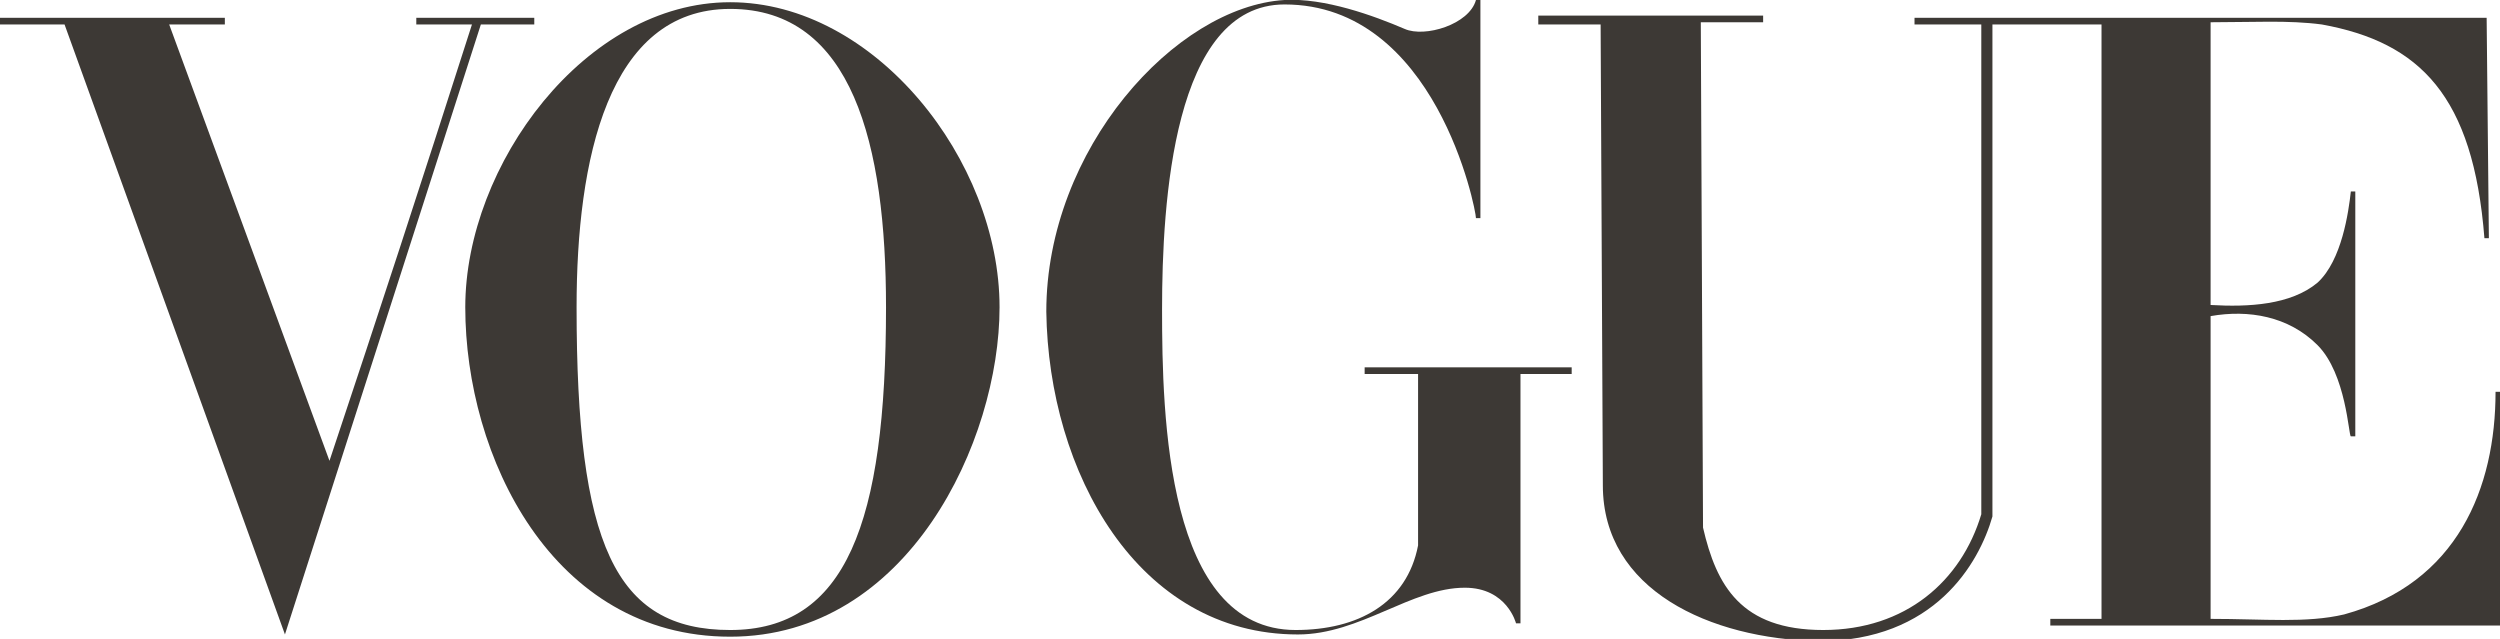
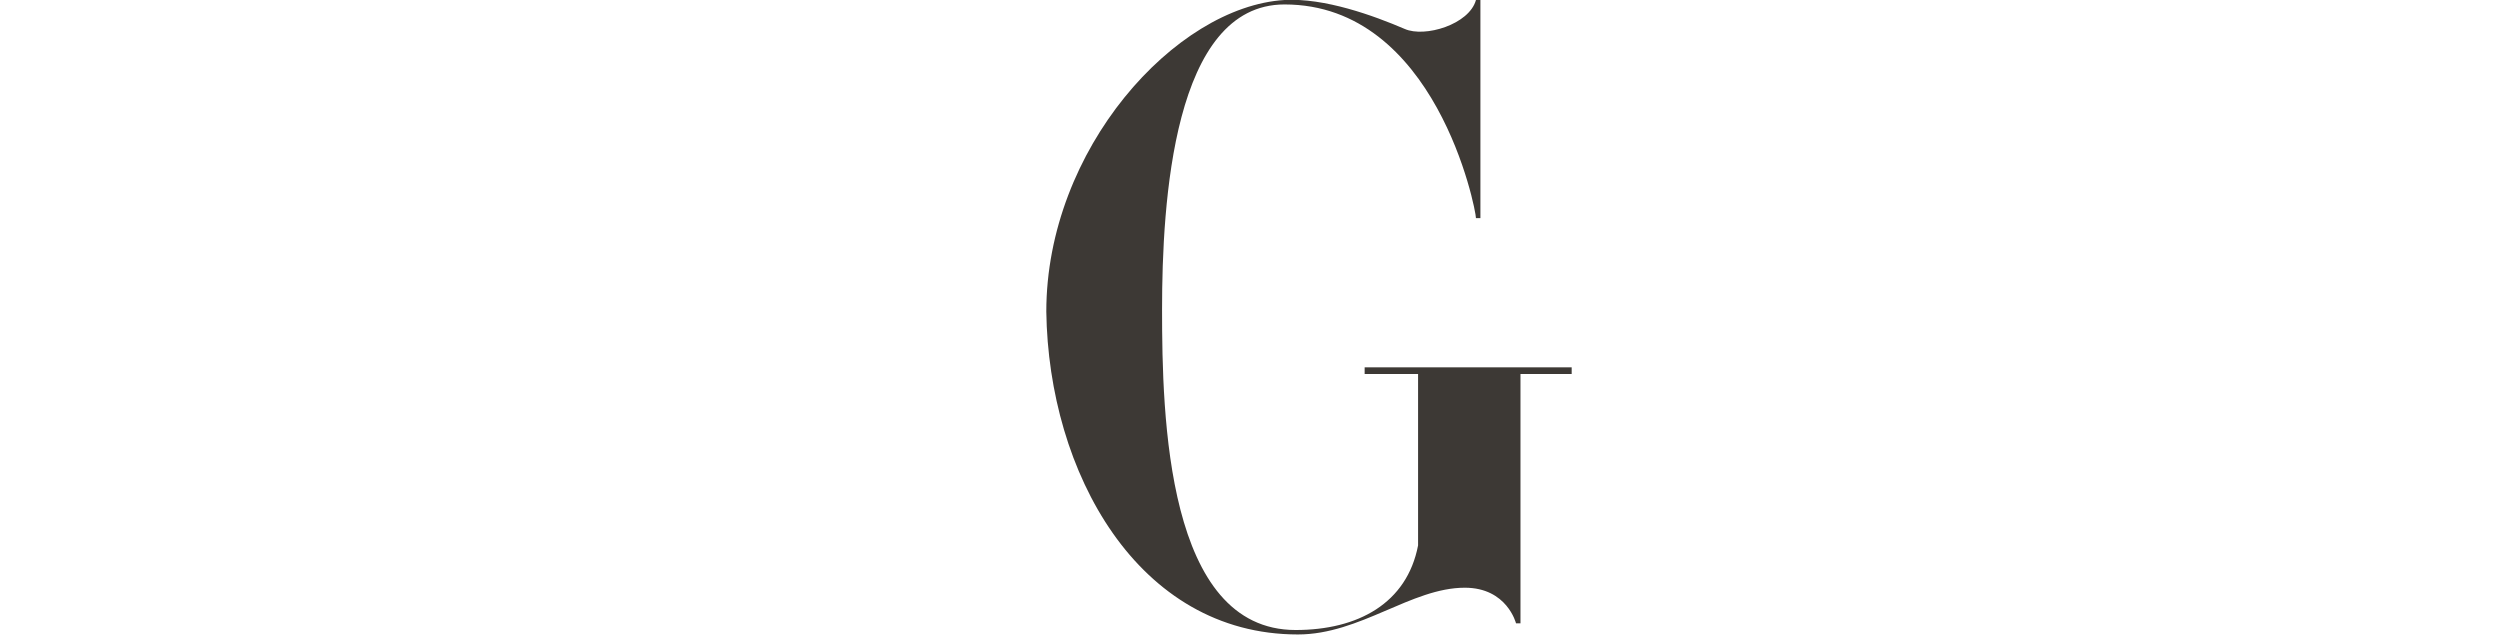
<svg xmlns="http://www.w3.org/2000/svg" id="Capa_1" x="0px" y="0px" viewBox="0 0 112.3 28.7" style="enable-background:new 0 0 112.3 28.7;" xml:space="preserve">
  <style type="text/css">	.st0{fill:#3D3935;}</style>
-   <path class="st0" d="M32.8,0.1c-6.5,0-11.9,7.3-11.9,13.7c0,6.7,3.9,14.8,11.9,14.8c8,0,12.1-8.8,12.1-14.8  C44.9,7.2,39.3,0.1,32.8,0.1z M32.8,0.4c5.5,0,7,6.1,7,13.4c0,9.7-1.8,14.5-7,14.5c-5.2,0-6.9-3.9-6.9-14.5  C25.9,7.2,27.3,0.4,32.8,0.4z" />
  <path class="st0" d="M47,14C47,6.7,52.8,0.3,57.7,0c1.8-0.1,4,0.7,5.4,1.3C64,1.7,66,1.1,66.3,0h0.2v9.8h-0.2c0-0.4-1.8-9.6-8.6-9.6  c-5,0-5.5,8.9-5.5,13.7s0.2,14.4,6,14.4c2.8,0,5-1.2,5.5-3.8v-7.7h-2.4v-0.3h9.3v0.3h-2.3v11.2h-0.2c0,0-0.4-1.6-2.3-1.6  c-2.4,0-4.7,2.1-7.5,2.1C51.1,28.5,47.1,21.2,47,14z" />
-   <path class="st0" d="M2.9,1.1H0V0.8h10.1v0.3H7.6l7.2,19.6c2.3-6.9,4-12.1,6.4-19.6h-2.5V0.8H24v0.3h-2.4l-8.8,27.4L2.9,1.1z" />
-   <path class="st0" d="M72,21.8L71.9,1.1h-2.8V0.7h10.1v0.3h-2.8l0.1,22.7c0.6,2.6,1.7,4.6,5.4,4.6c3.7,0,6.2-2.2,7.1-5.2V1.1H86V0.8  h25.7l0.1,9.9h-0.2c-0.5-6.4-2.9-8.8-7.3-9.6c-1.5-0.2-3.1-0.1-5-0.1v12.7c1.7,0.1,3.6,0,4.8-1c1.1-1,1.4-3.2,1.5-4.1h0.2v11h-0.2  c-0.1,0-0.2-2.8-1.5-4.1s-3.1-1.6-4.8-1.3v13.6c2.4,0,4.3,0.2,6-0.2c5.1-1.4,6.8-5.7,6.8-10h0.3v10.5H92.1v-0.3h2.3V1.1h-4.9v22.1  c-0.6,2.1-2.6,5.6-7.8,5.6C76.8,28.7,72,26.5,72,21.8L72,21.8z" />
</svg>